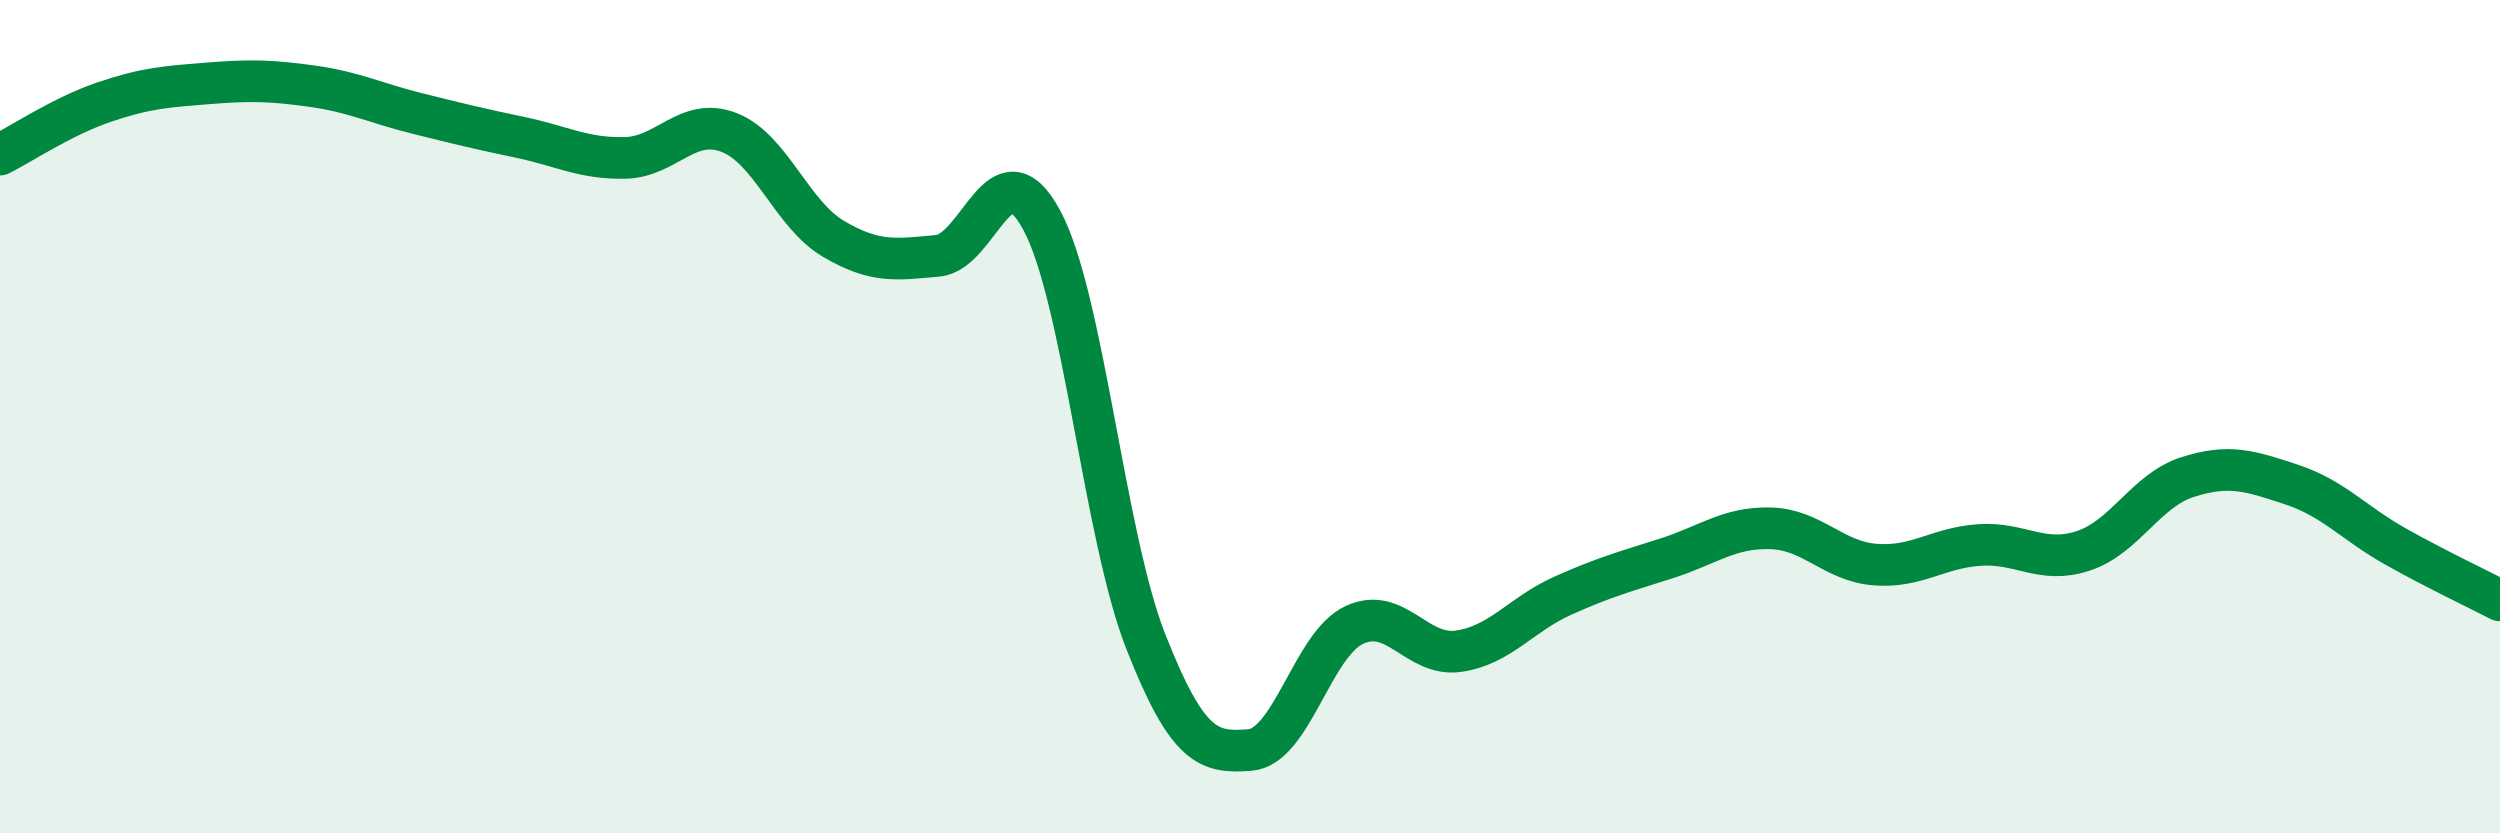
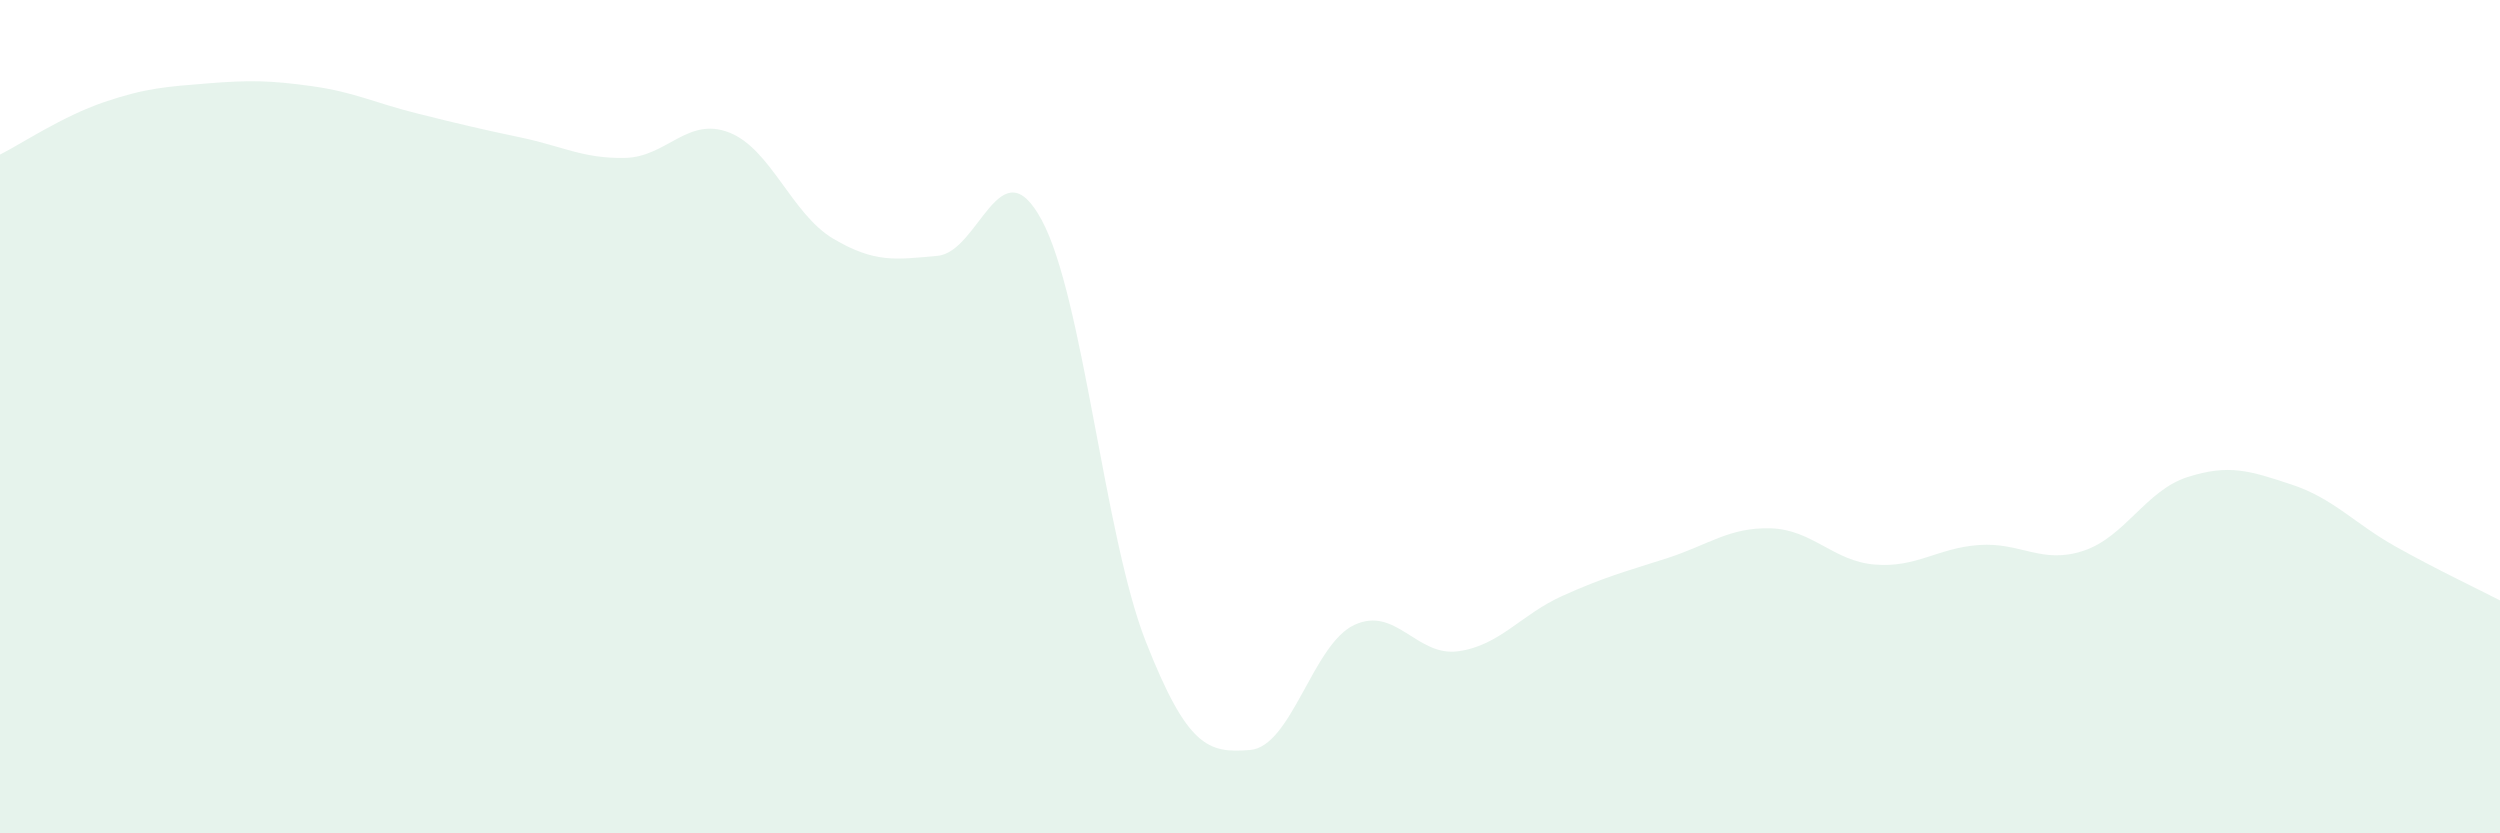
<svg xmlns="http://www.w3.org/2000/svg" width="60" height="20" viewBox="0 0 60 20">
  <path d="M 0,3.71 C 0.5,3.46 1.5,2.79 2.5,2.45 C 3.5,2.11 4,2.08 5,2 C 6,1.92 6.5,1.93 7.5,2.07 C 8.5,2.21 9,2.47 10,2.72 C 11,2.97 11.5,3.09 12.5,3.3 C 13.5,3.51 14,3.81 15,3.79 C 16,3.77 16.5,2.79 17.5,3.18 C 18.5,3.57 19,5.14 20,5.73 C 21,6.32 21.5,6.23 22.5,6.14 C 23.5,6.05 24,3.43 25,5.28 C 26,7.13 26.5,12.86 27.5,15.4 C 28.5,17.94 29,18.08 30,18 C 31,17.92 31.5,15.47 32.5,15 C 33.5,14.53 34,15.77 35,15.63 C 36,15.49 36.5,14.75 37.5,14.3 C 38.5,13.85 39,13.72 40,13.4 C 41,13.08 41.5,12.65 42.5,12.68 C 43.5,12.71 44,13.47 45,13.55 C 46,13.63 46.5,13.15 47.5,13.08 C 48.5,13.01 49,13.55 50,13.22 C 51,12.89 51.5,11.77 52.5,11.45 C 53.5,11.13 54,11.3 55,11.63 C 56,11.96 56.5,12.56 57.5,13.12 C 58.5,13.68 59.5,14.15 60,14.41L60 20L0 20Z" fill="#008740" opacity="0.1" stroke-linecap="round" stroke-linejoin="round" />
-   <path d="M 0,3.71 C 0.5,3.46 1.5,2.79 2.5,2.45 C 3.5,2.11 4,2.08 5,2 C 6,1.92 6.5,1.93 7.5,2.07 C 8.5,2.21 9,2.47 10,2.72 C 11,2.97 11.5,3.09 12.5,3.3 C 13.5,3.51 14,3.81 15,3.79 C 16,3.77 16.5,2.79 17.5,3.18 C 18.5,3.57 19,5.14 20,5.73 C 21,6.32 21.5,6.23 22.5,6.14 C 23.5,6.05 24,3.43 25,5.28 C 26,7.13 26.5,12.86 27.5,15.4 C 28.5,17.94 29,18.08 30,18 C 31,17.92 31.5,15.47 32.5,15 C 33.5,14.53 34,15.77 35,15.63 C 36,15.49 36.5,14.75 37.5,14.3 C 38.5,13.85 39,13.72 40,13.4 C 41,13.08 41.5,12.65 42.5,12.68 C 43.5,12.71 44,13.47 45,13.55 C 46,13.63 46.5,13.15 47.5,13.08 C 48.5,13.01 49,13.55 50,13.22 C 51,12.89 51.5,11.77 52.5,11.45 C 53.5,11.13 54,11.3 55,11.63 C 56,11.96 56.5,12.56 57.5,13.12 C 58.5,13.68 59.5,14.15 60,14.41" stroke="#008740" stroke-width="1" fill="none" stroke-linecap="round" stroke-linejoin="round" />
</svg>